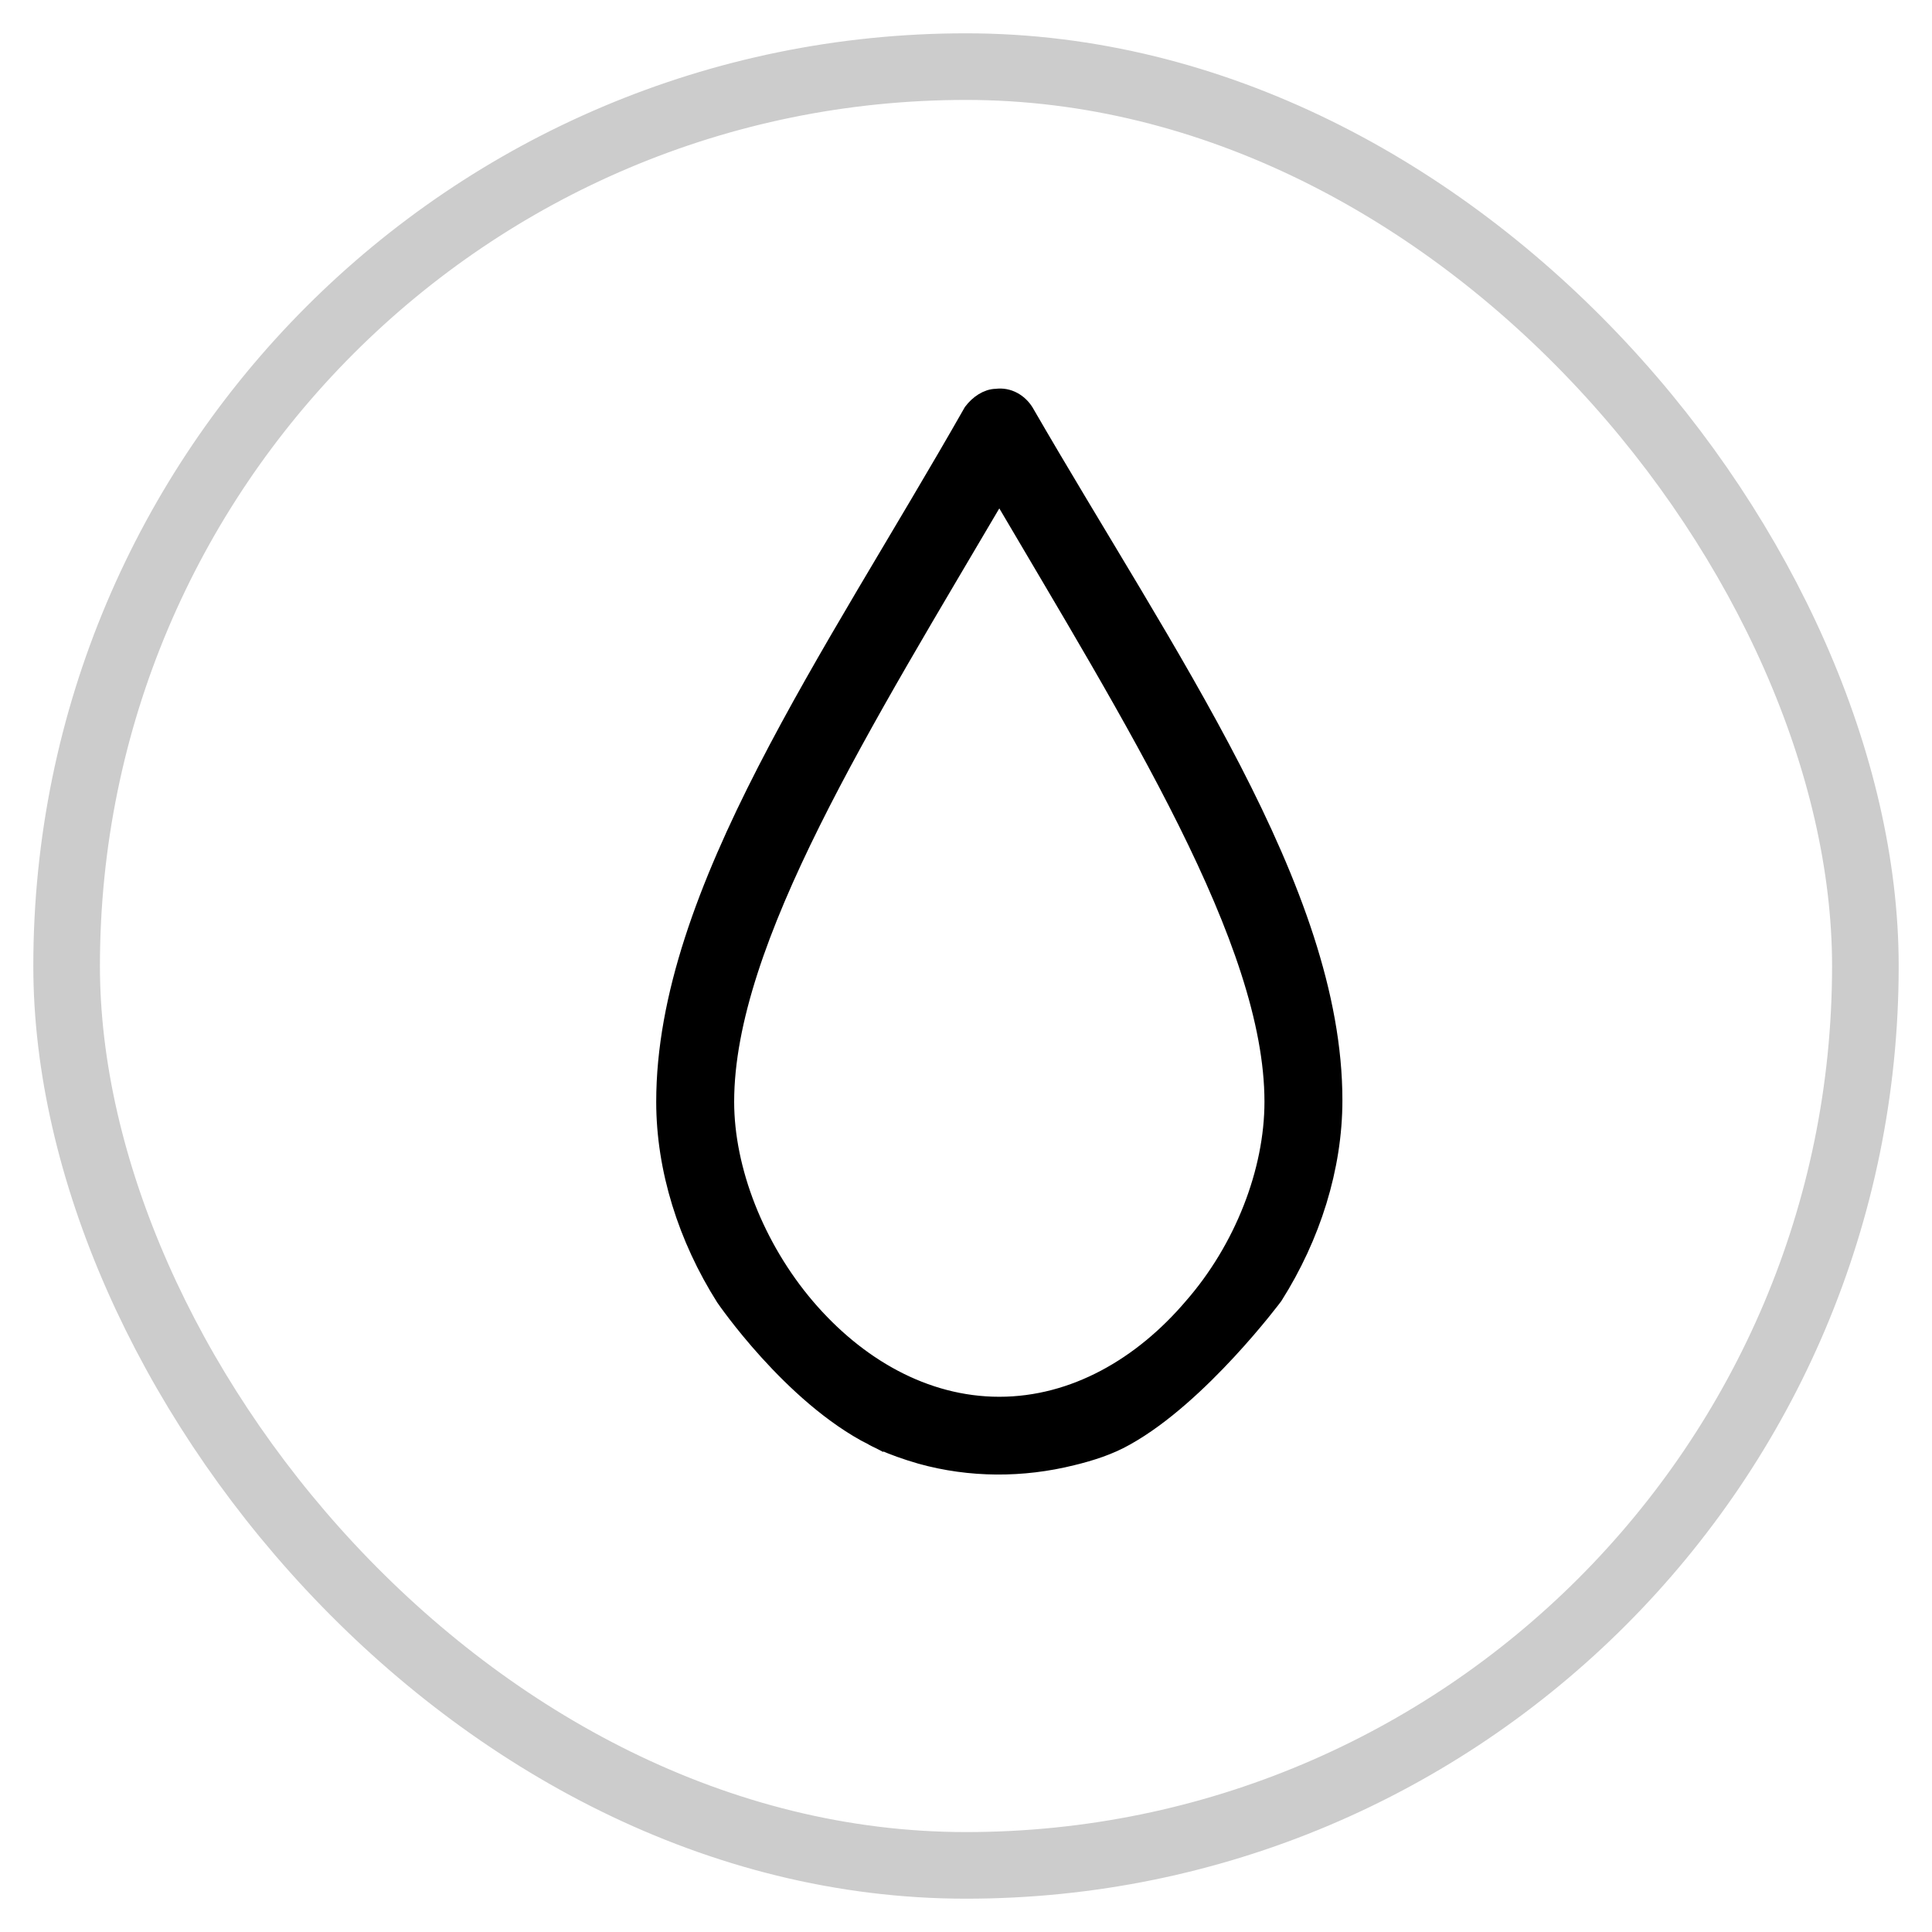
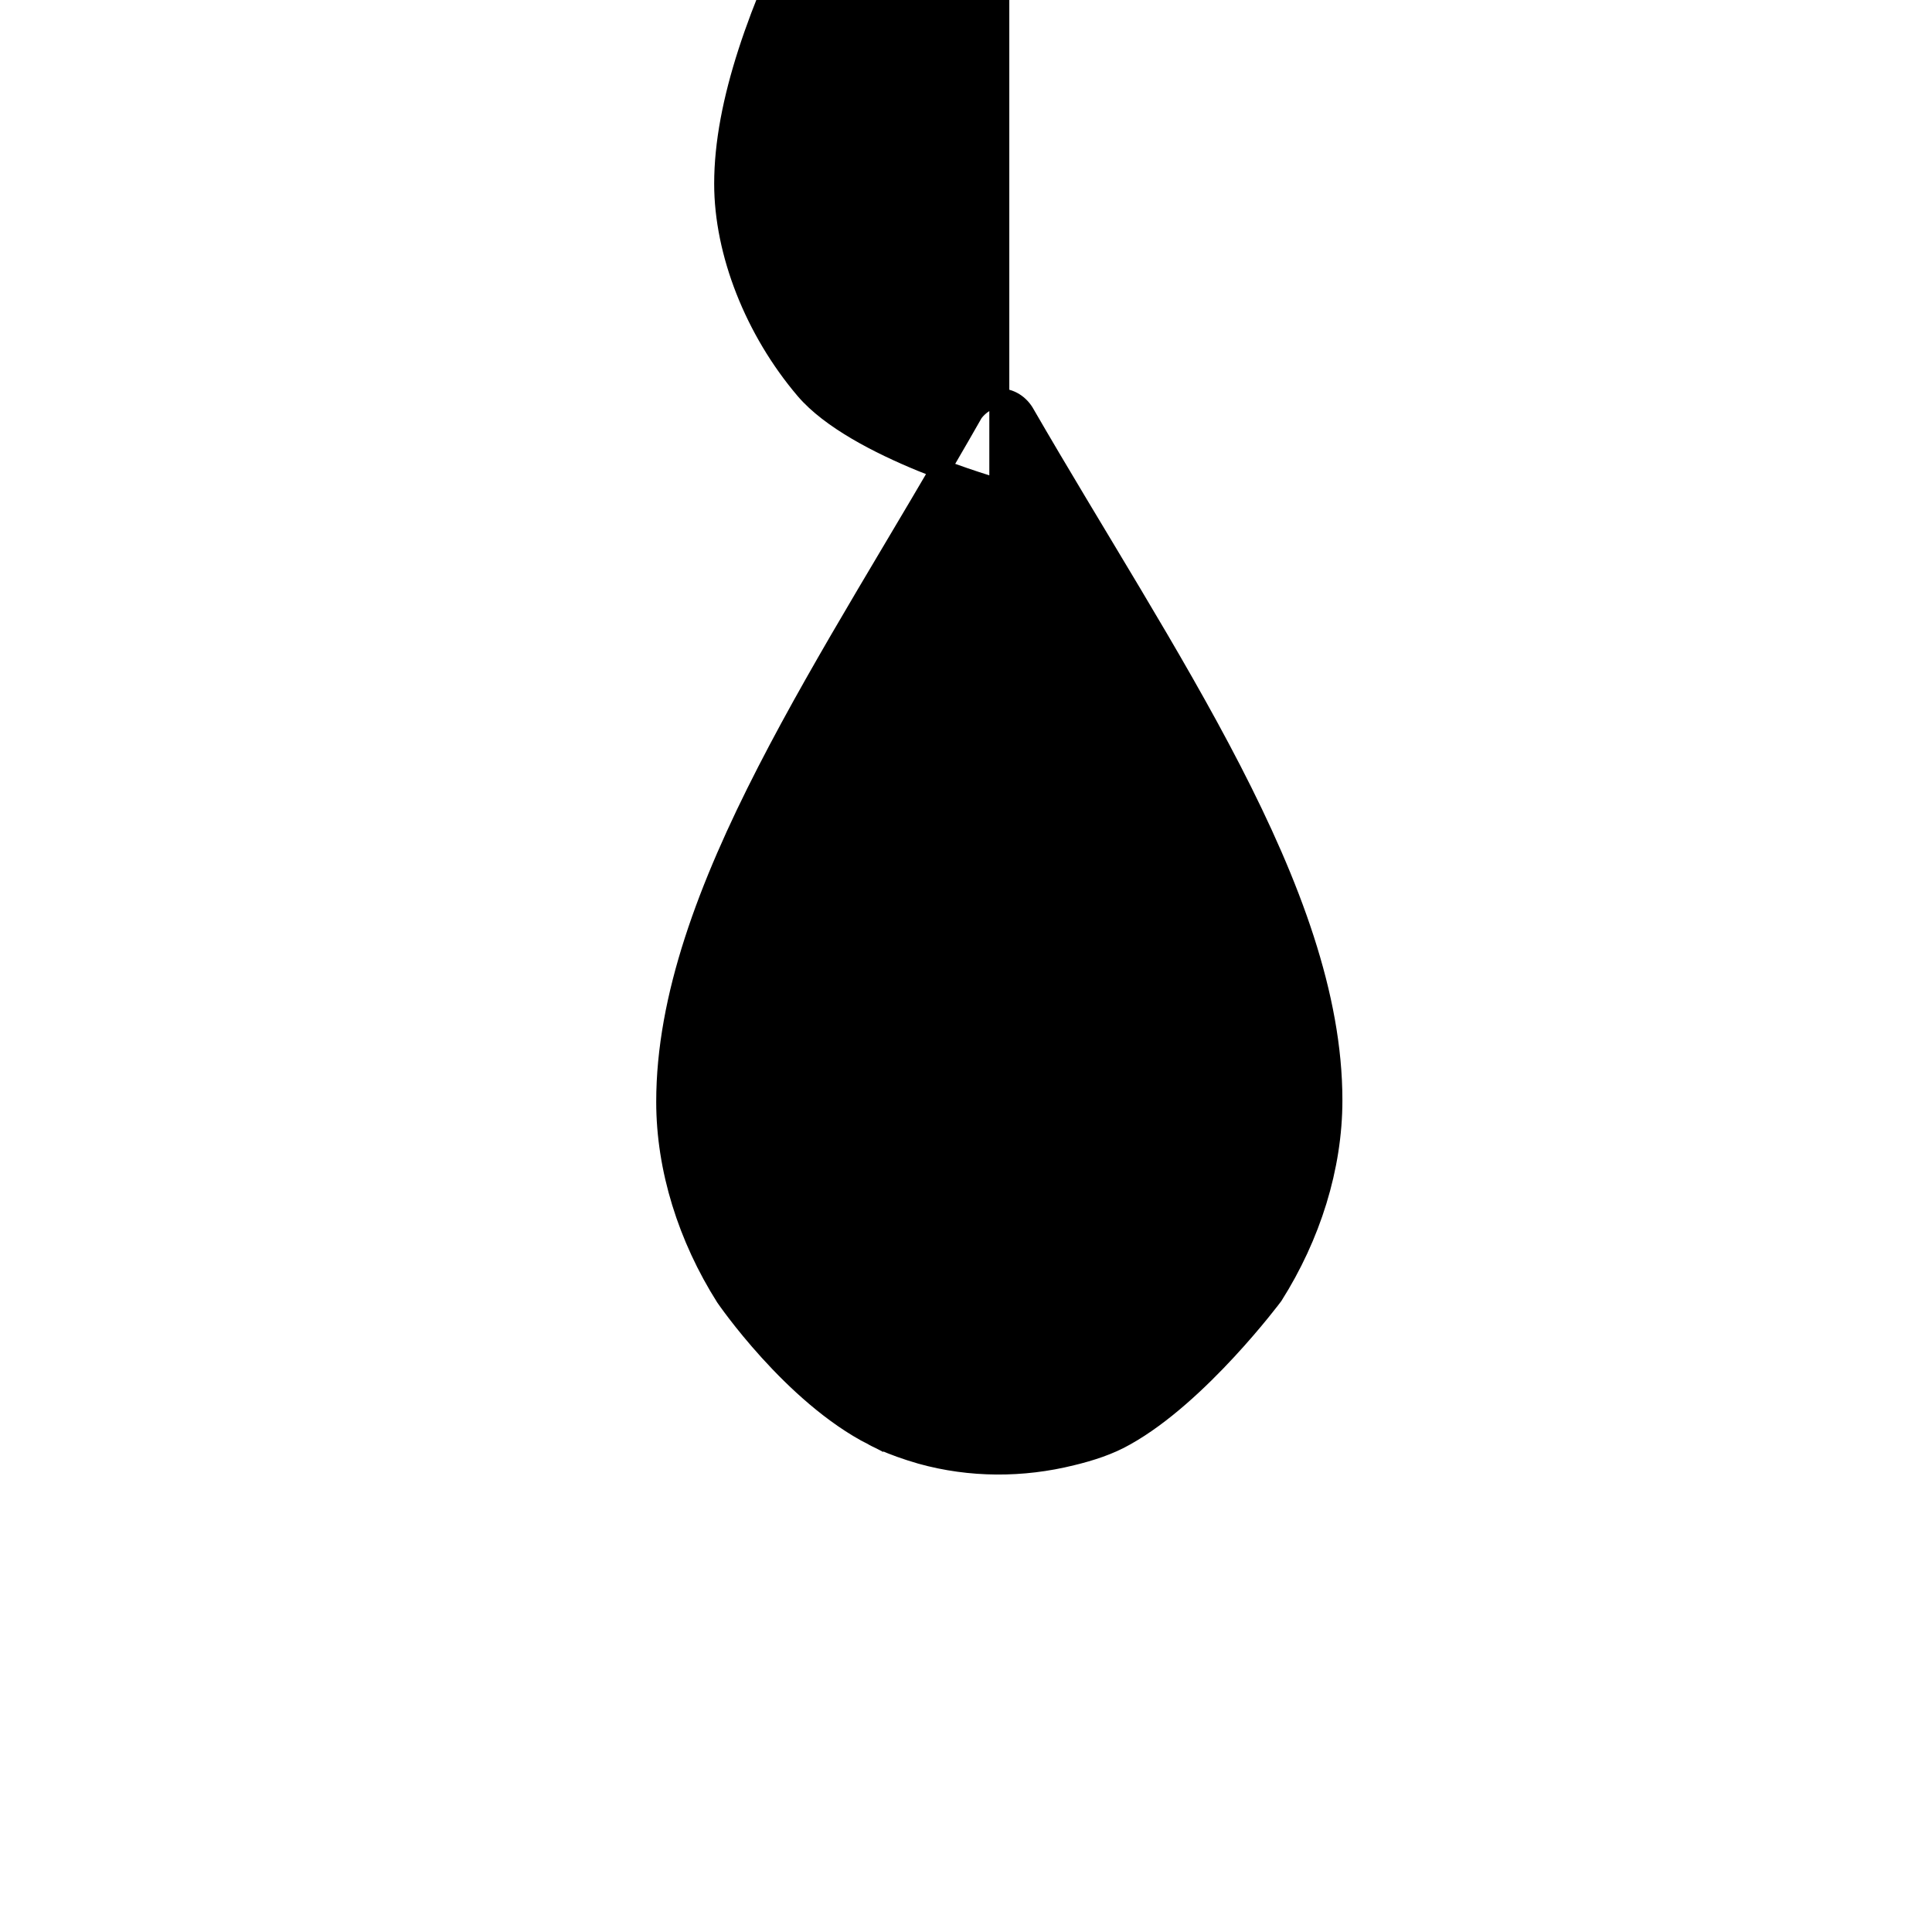
<svg xmlns="http://www.w3.org/2000/svg" width="29" height="29" fill="none" viewBox="0 0 29 29">
-   <rect width="27" height="27" x="1" y="1" stroke="#000" opacity=".203" rx="13.5" />
-   <path fill="#000" stroke="#000" stroke-width=".3" d="M15 7.336c2.044 3.48 4.13 6.776 4.13 9.202 0 1.053-.456 2.22-1.217 3.09-.76.893-1.783 1.488-2.913 1.488s-2.152-.595-2.913-1.488c-.76-.893-1.217-2.06-1.217-3.09 0-2.426 2.087-5.723 4.13-9.202zm-1.891 14.215s.239.137.717.275c.74.206 1.522.206 2.261.022.283-.068.565-.16.804-.297 1.109-.618 2.218-2.106 2.218-2.106.565-.893.891-1.923.891-2.93 0-3.136-2.5-6.638-4.63-10.323-.087-.138-.24-.23-.413-.206-.13 0-.261.091-.348.206C12.5 9.9 10 13.402 10 16.538c0 1.007.326 2.037.891 2.93 0 0 1 1.465 2.218 2.083z" />
+   <path fill="#000" stroke="#000" stroke-width=".3" d="M15 7.336s-2.152-.595-2.913-1.488c-.76-.893-1.217-2.06-1.217-3.09 0-2.426 2.087-5.723 4.13-9.202zm-1.891 14.215s.239.137.717.275c.74.206 1.522.206 2.261.022.283-.068.565-.16.804-.297 1.109-.618 2.218-2.106 2.218-2.106.565-.893.891-1.923.891-2.93 0-3.136-2.5-6.638-4.63-10.323-.087-.138-.24-.23-.413-.206-.13 0-.261.091-.348.206C12.5 9.9 10 13.402 10 16.538c0 1.007.326 2.037.891 2.93 0 0 1 1.465 2.218 2.083z" />
</svg>